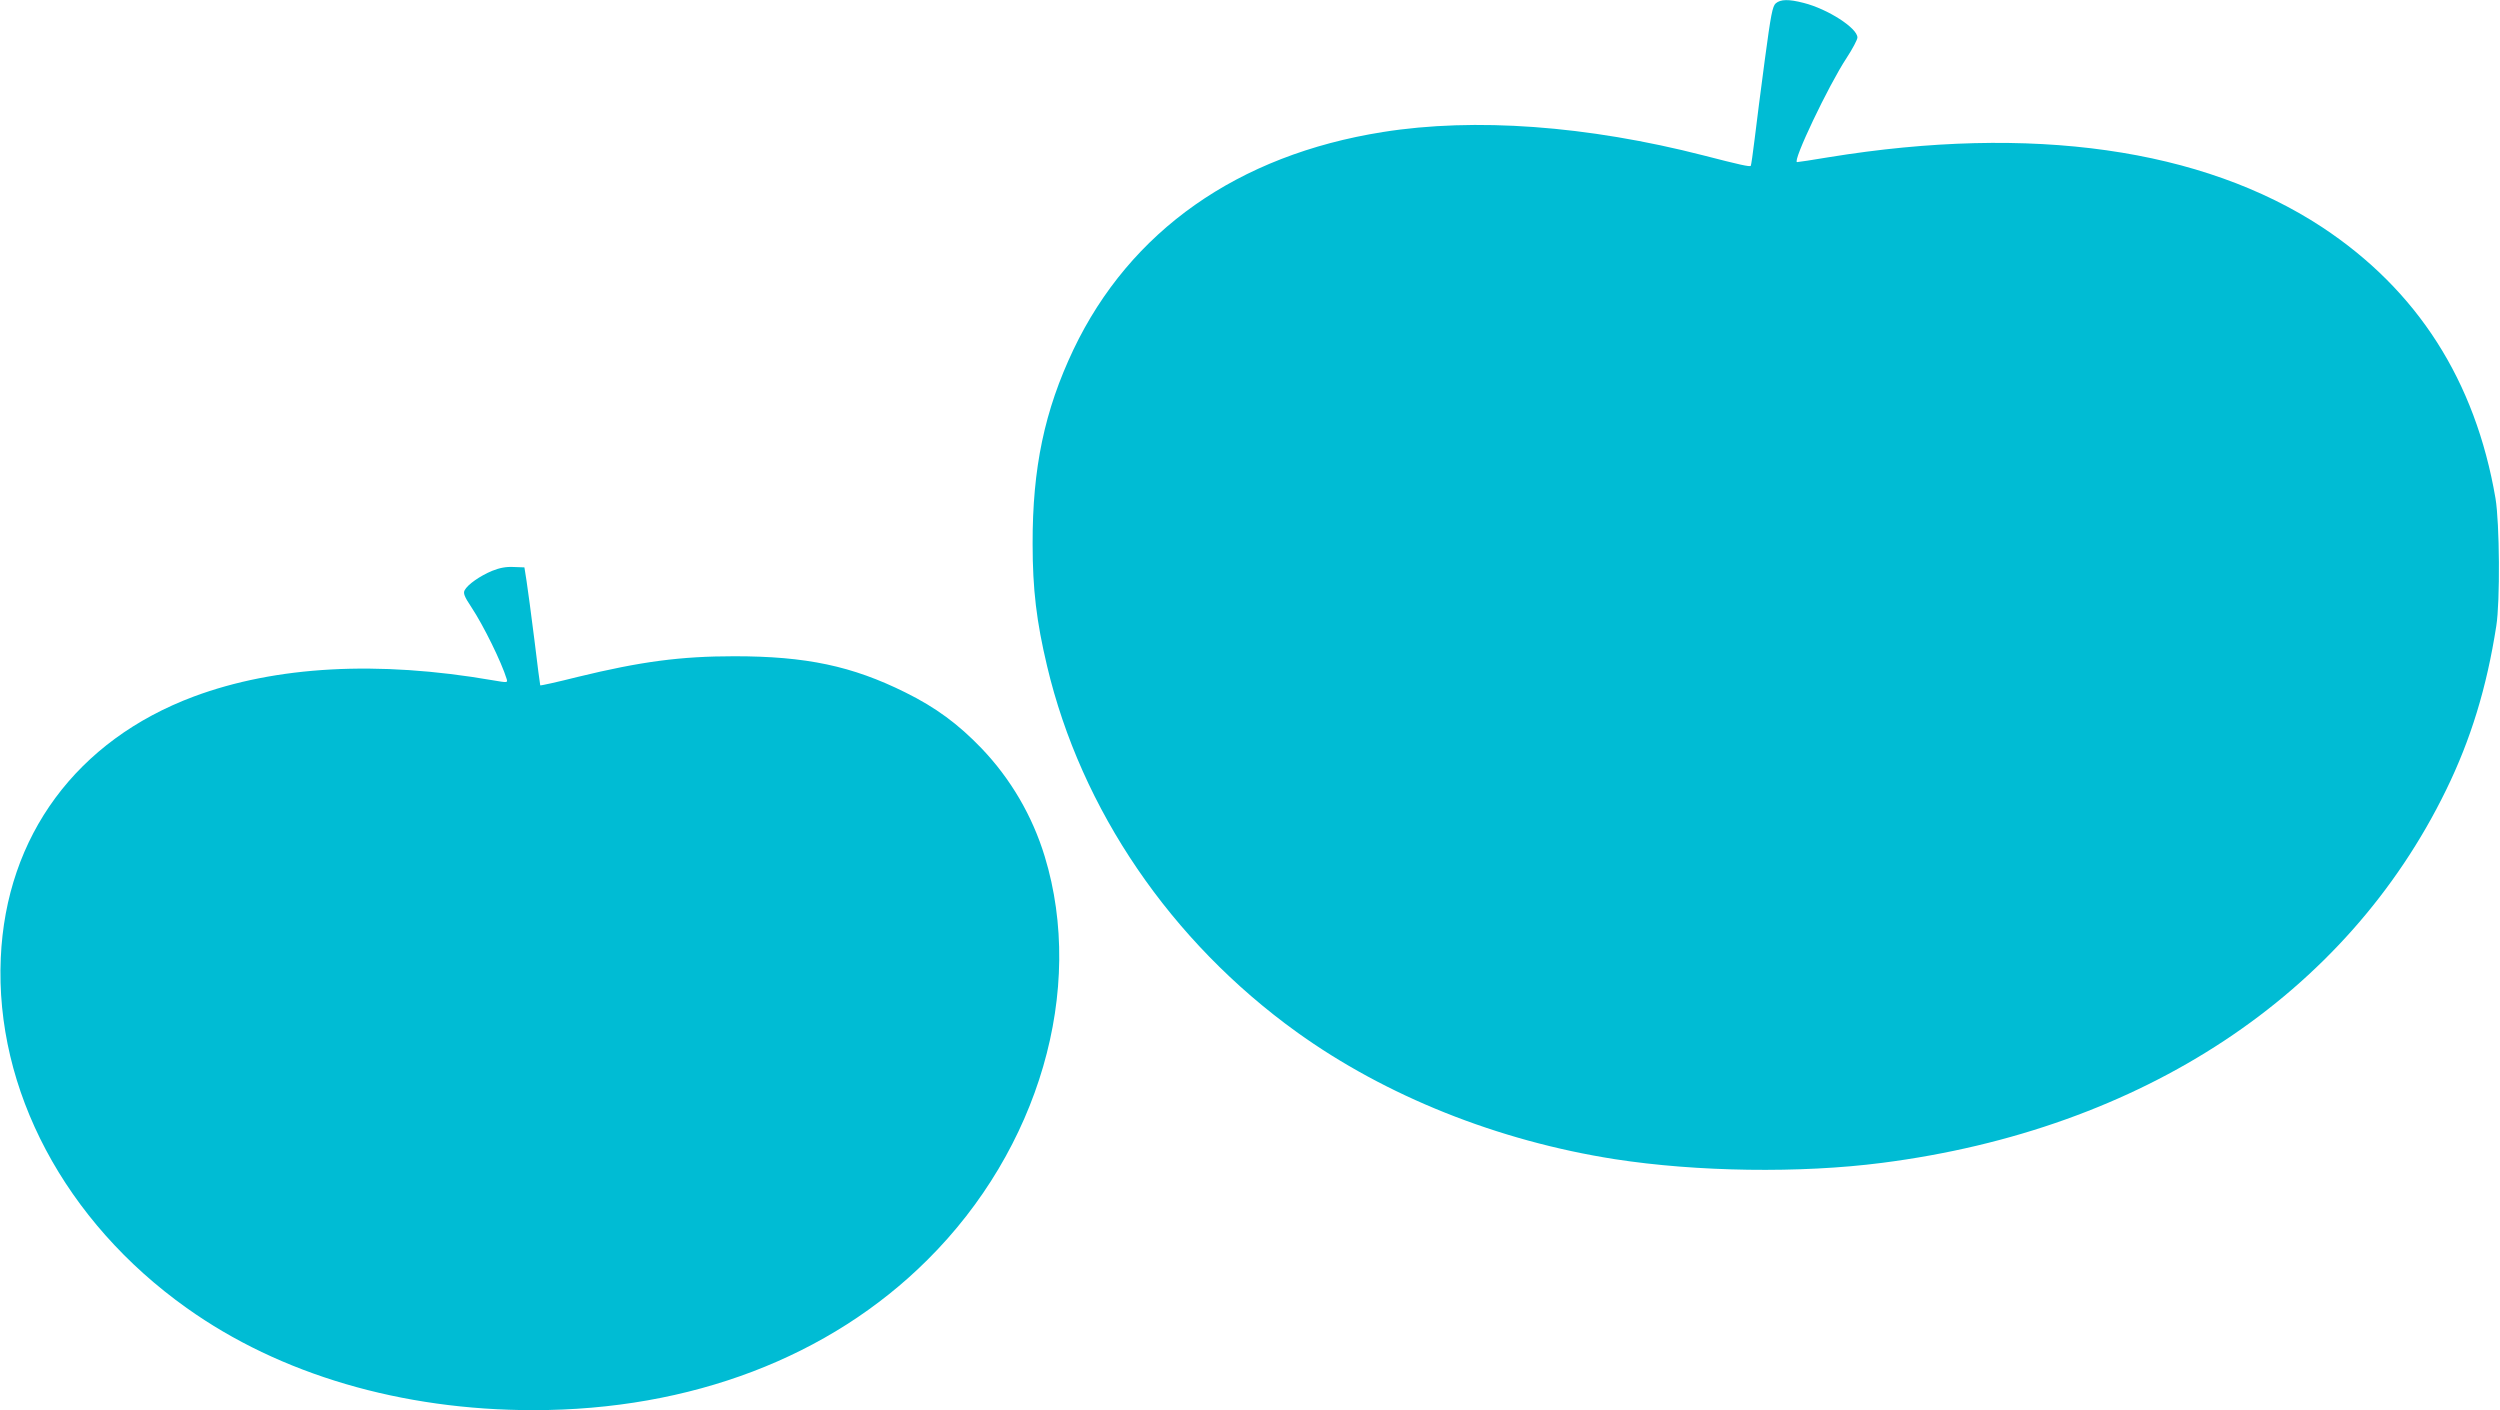
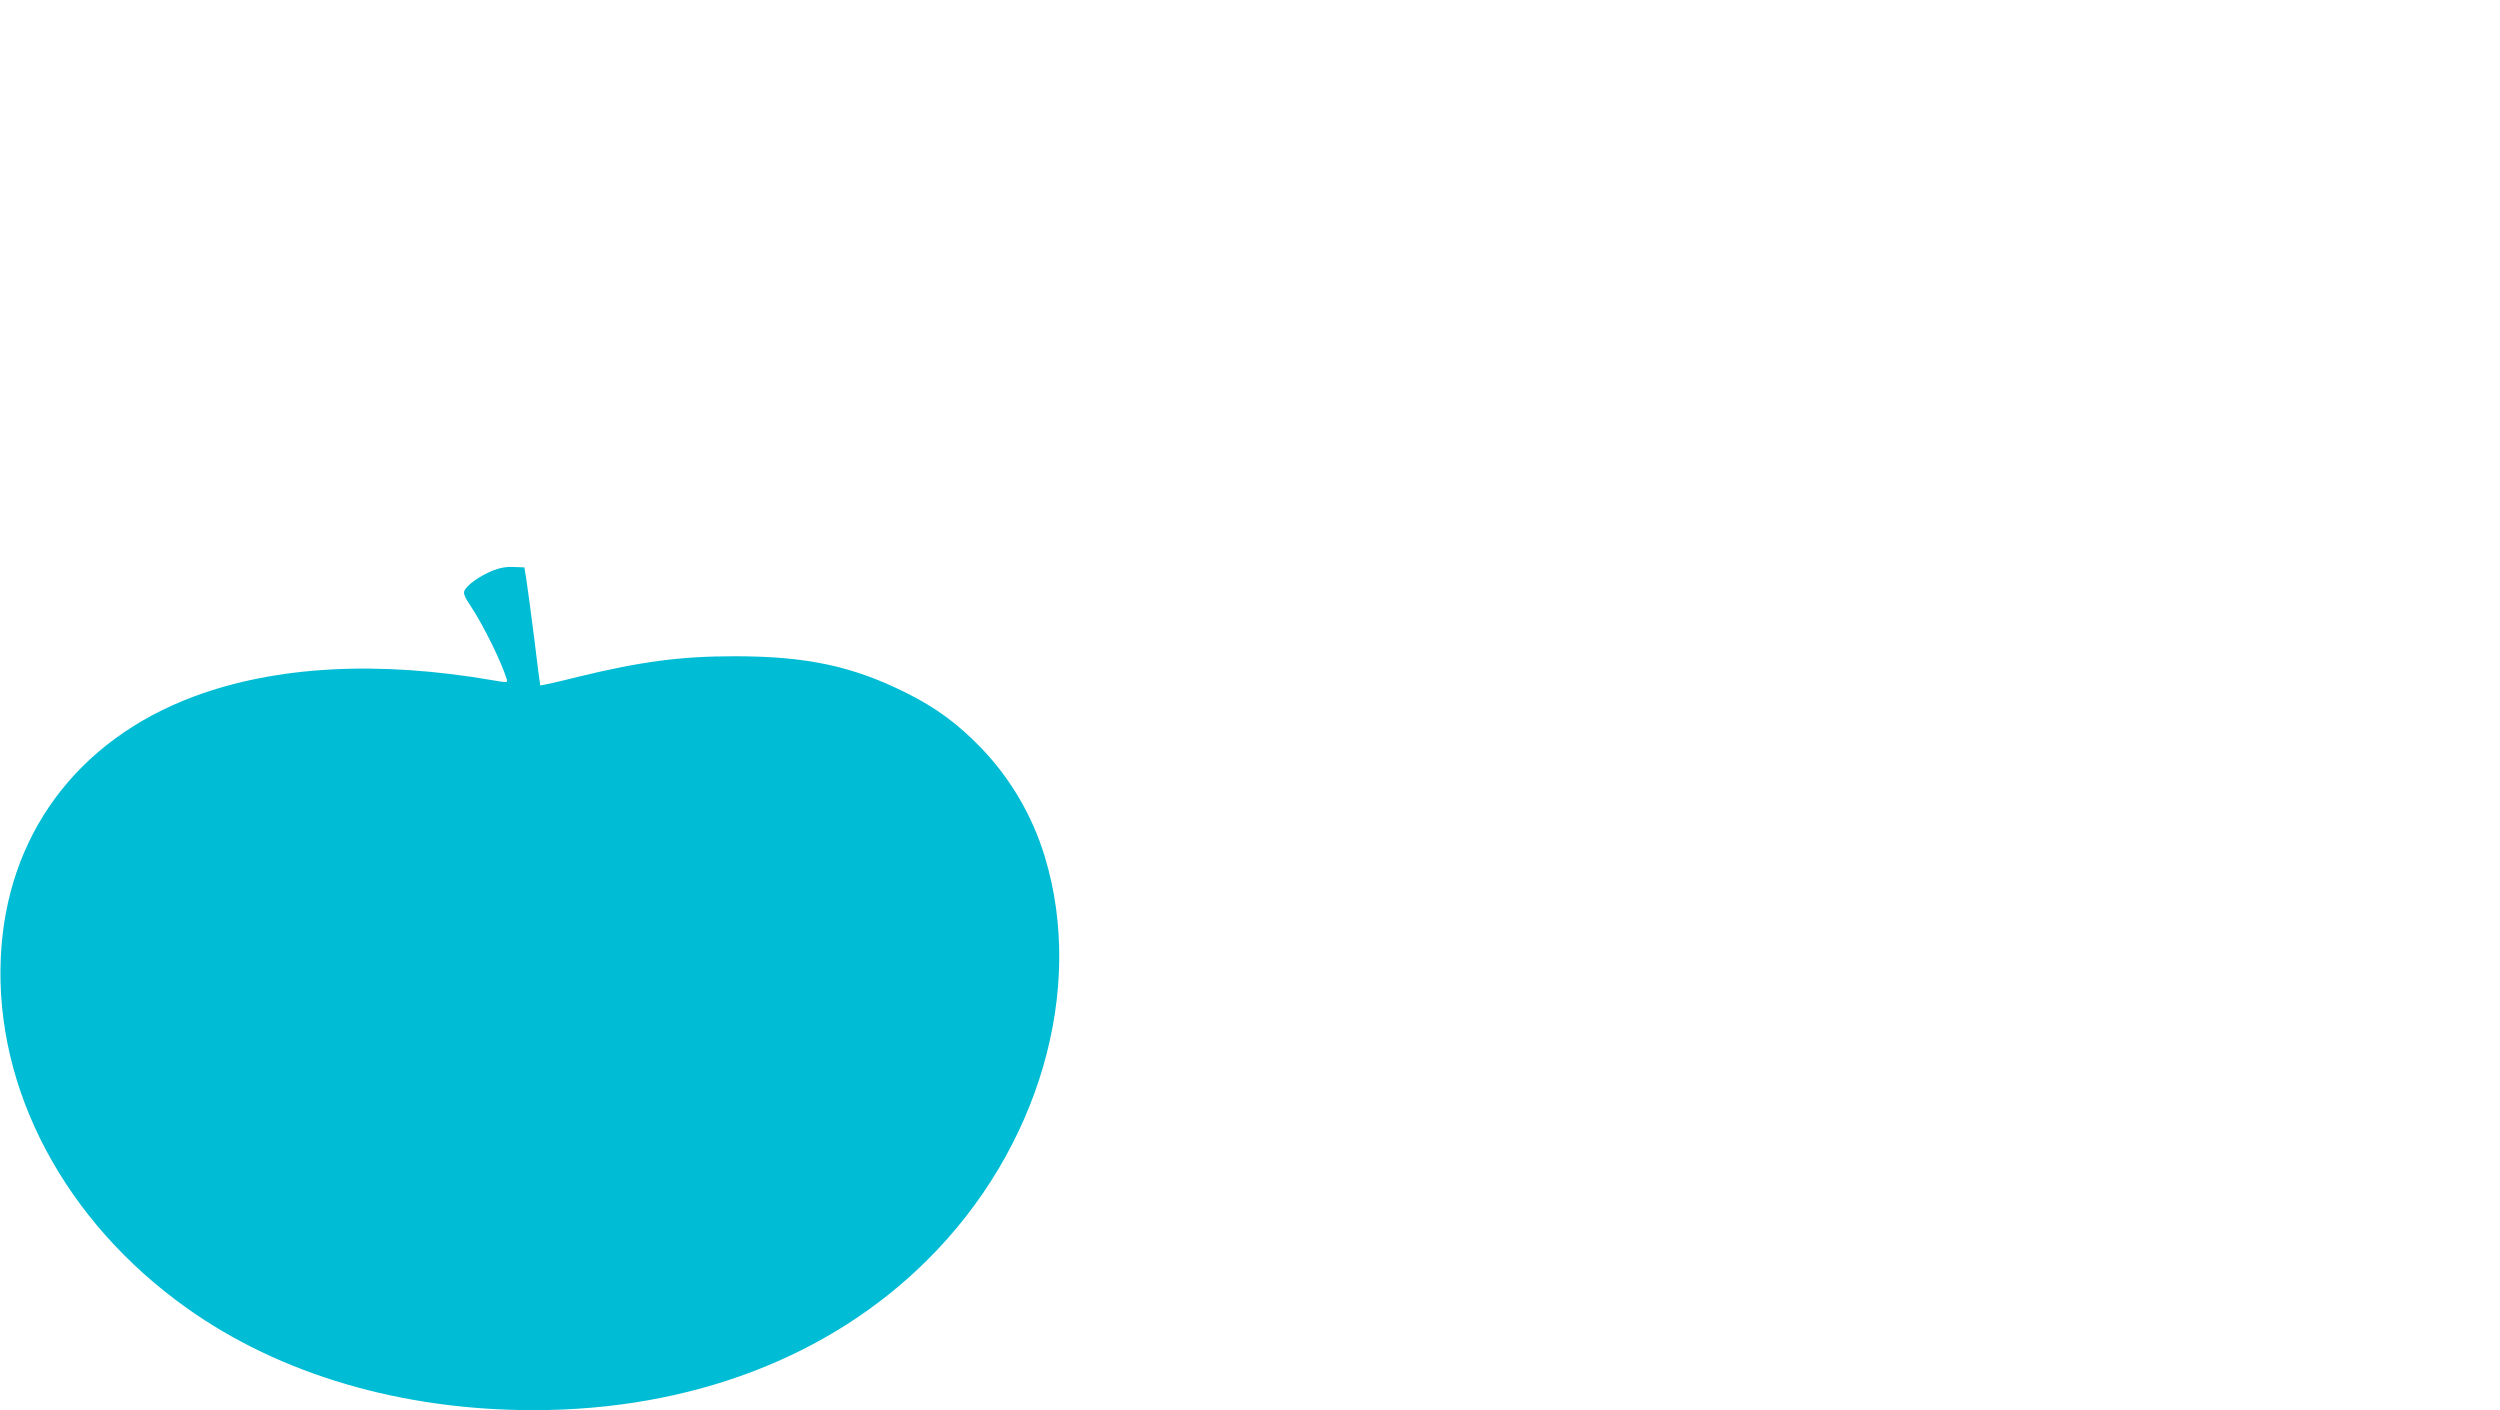
<svg xmlns="http://www.w3.org/2000/svg" version="1.0" width="1280pt" height="722pt" viewBox="0 0 1280 722" preserveAspectRatio="xMidYMid meet">
  <g transform="translate(0,722) scale(0.1,-0.1)" fill="#00bcd4" stroke="none">
-     <path d="M9092 7203 c-17 -15 -25 -57 -56 -288 -20 -148 -43 -331 -52 -405 -9 -74 -18 -137 -20 -139 -5 -6 -55 5 -241 53 -596 153 -1172 195 -1643 120 -743 -118 -1294 -506 -1584 -1114 -148 -312 -210 -606 -209 -995 0 -233 20 -398 74 -625 174 -736 634 -1410 1278 -1874 456 -328 1029 -557 1629 -651 419 -65 949 -73 1367 -19 1334 171 2378 861 2889 1909 127 260 208 525 257 840 20 126 17 527 -4 653 -103 603 -400 1067 -888 1389 -614 403 -1487 527 -2526 358 -83 -14 -156 -25 -162 -25 -26 0 161 393 254 534 30 46 55 93 55 104 0 48 -152 146 -275 177 -77 20 -118 19 -143 -2z" />
    <path d="M2519 4297 c-62 -26 -125 -70 -140 -99 -8 -15 -2 -32 34 -86 63 -95 155 -283 181 -368 6 -20 5 -20 -71 -7 -589 102 -1111 73 -1530 -83 -600 -224 -962 -714 -989 -1339 -30 -674 329 -1349 952 -1792 477 -340 1099 -523 1775 -523 805 0 1517 271 2017 769 572 568 809 1384 601 2066 -63 207 -174 397 -323 553 -120 125 -235 210 -391 287 -272 135 -507 185 -875 185 -275 0 -479 -27 -803 -106 -103 -26 -189 -45 -191 -43 -1 2 -15 108 -30 234 -16 127 -34 262 -40 300 l-11 70 -55 2 c-39 2 -71 -4 -111 -20z" />
  </g>
</svg>